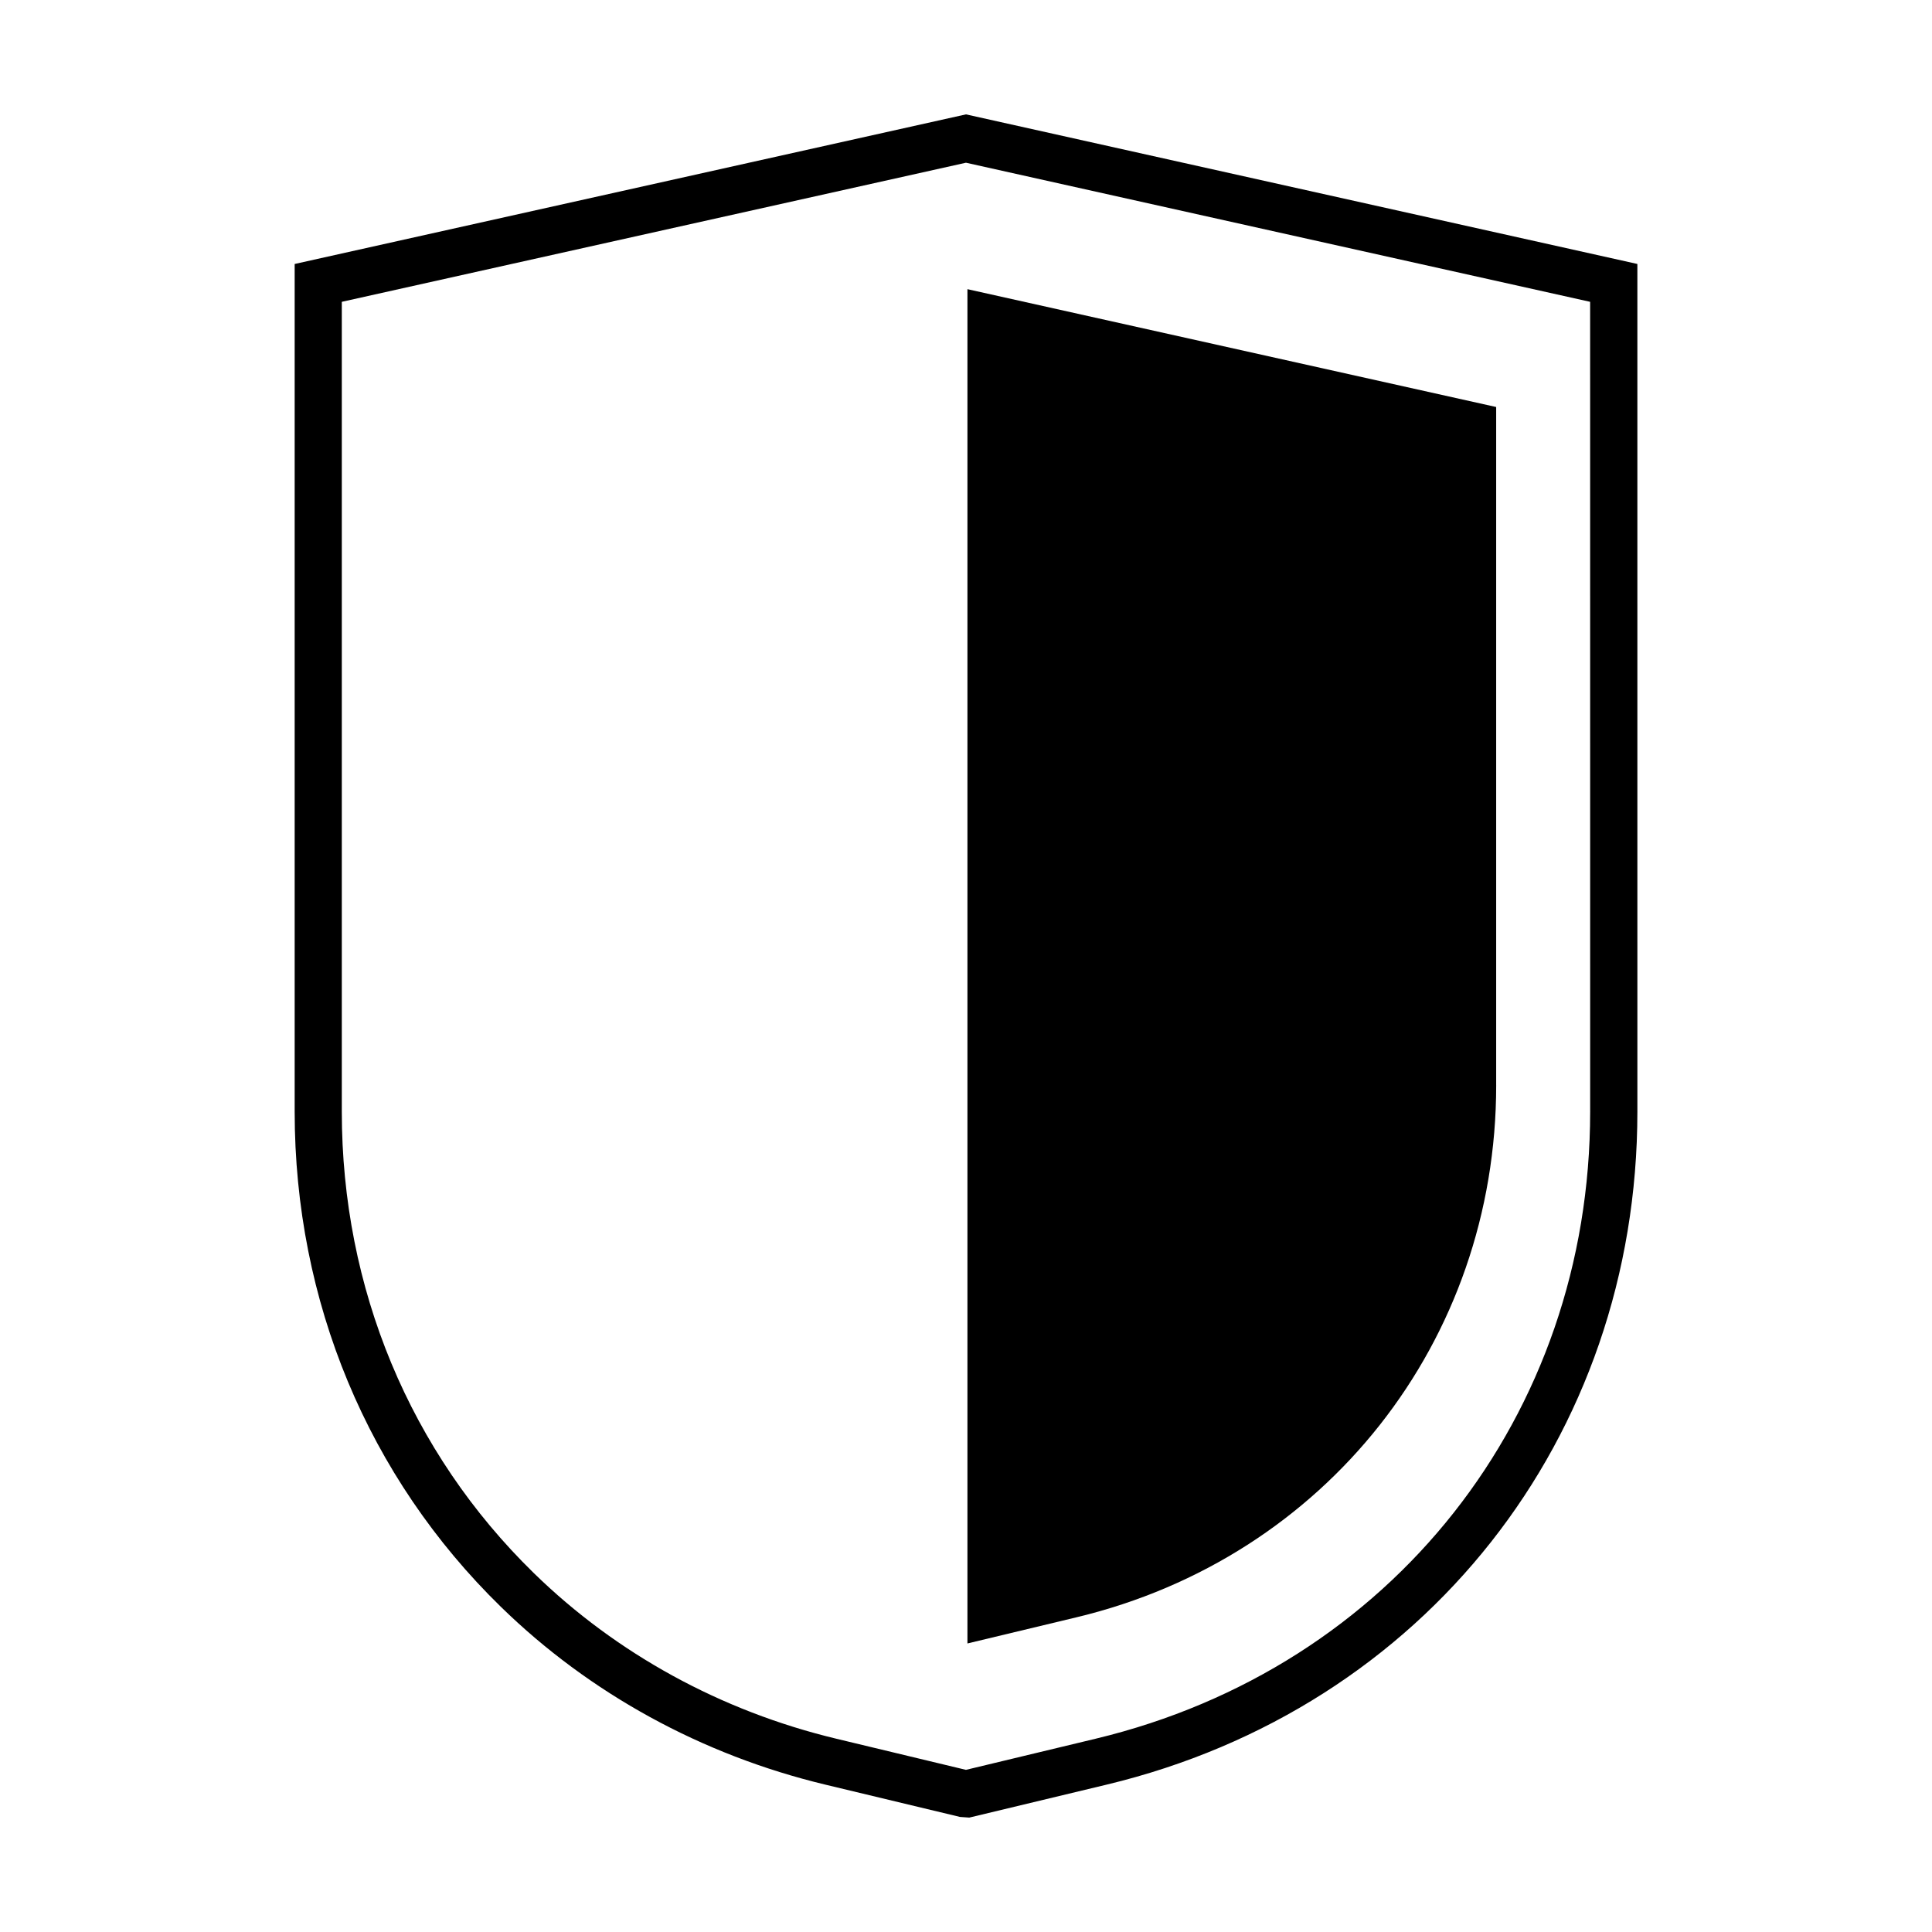
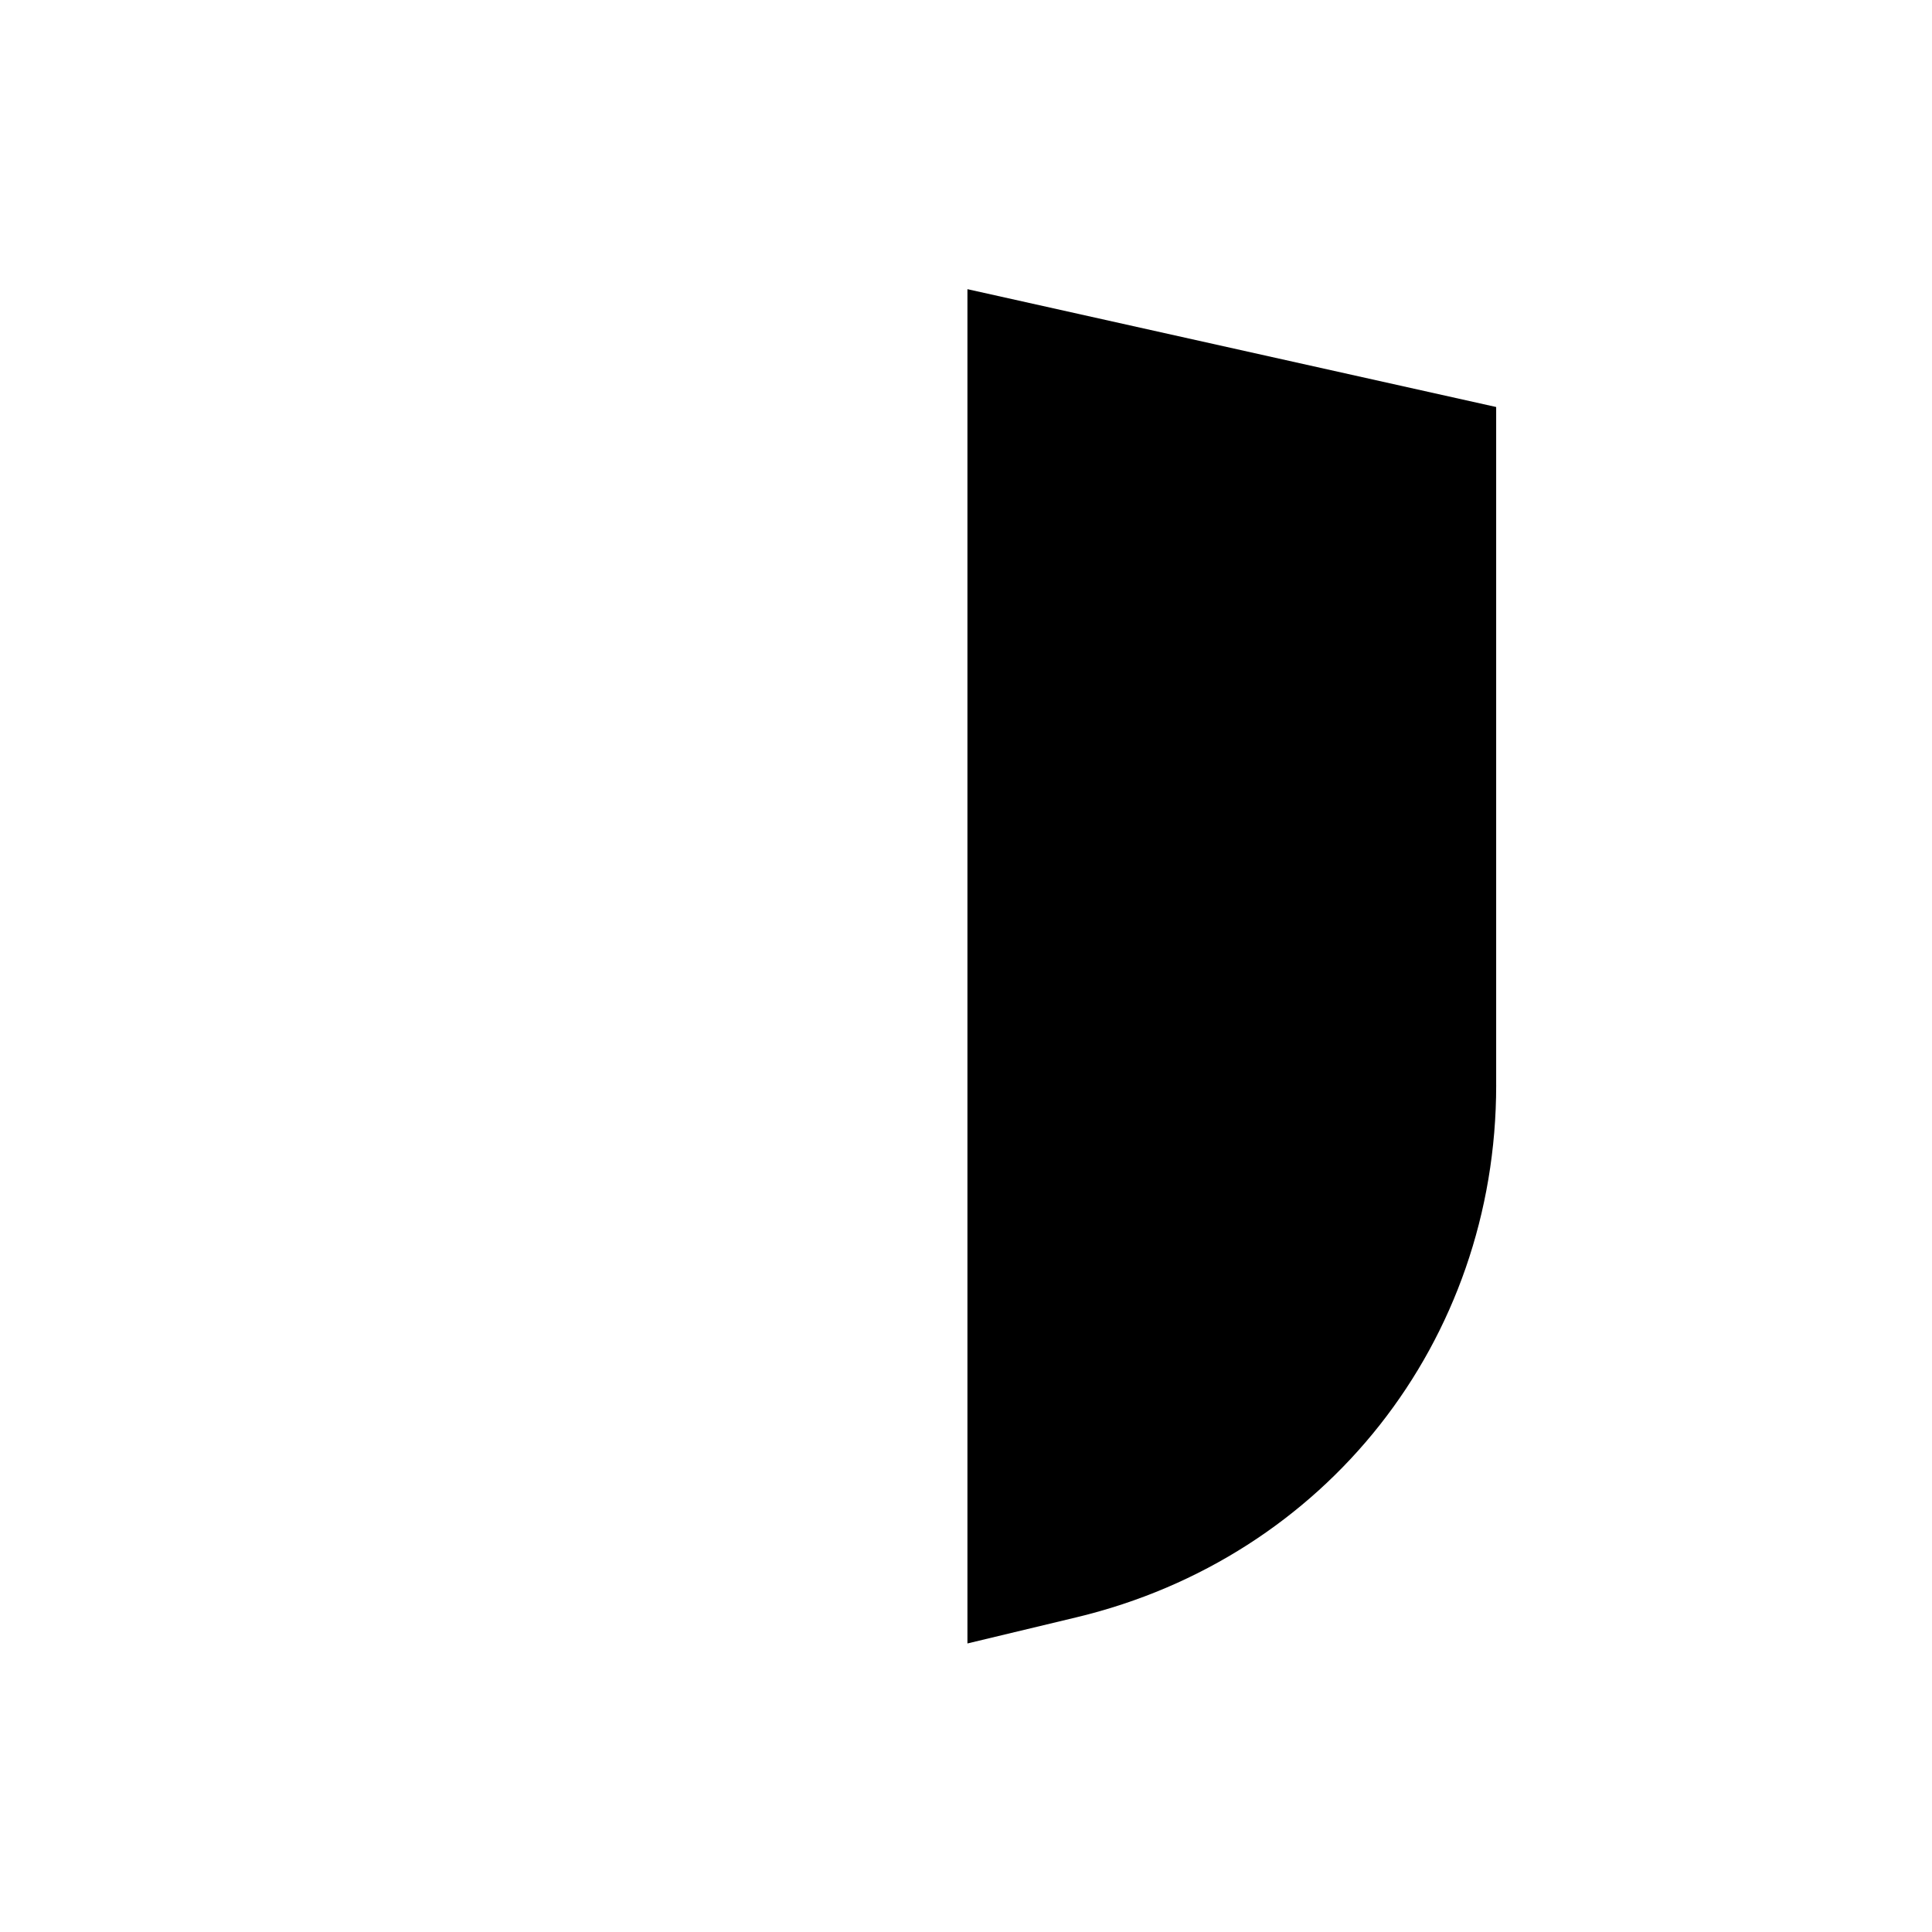
<svg xmlns="http://www.w3.org/2000/svg" fill="#000000" width="800px" height="800px" version="1.1" viewBox="144 144 512 512">
  <g fill-rule="evenodd">
-     <path d="m400 174.31-177.91 39.648v224.62c0 50.266 19.418 96.879 54.672 131.27 23.531 22.957 53.242 39.238 85.93 47.09l35.727 8.57 2.449 0.172 36.445-8.746c84.102-20.191 140.61-91.859 140.61-178.35l-0.004-224.63zm165.41 264.27c0 80.586-52.652 147.37-131.03 166.19l-34.391 8.258-34.391-8.258c-30.496-7.32-58.199-22.488-80.117-43.875-32.816-32.012-50.898-75.457-50.898-122.31v-214.6l165.41-36.863 165.41 36.863z" />
    <path d="m540.5 431.59v-179.73l-140.12-31.227v358.9l28.965-6.949c66.02-15.852 111.16-73.109 111.16-140.99z" />
  </g>
</svg>